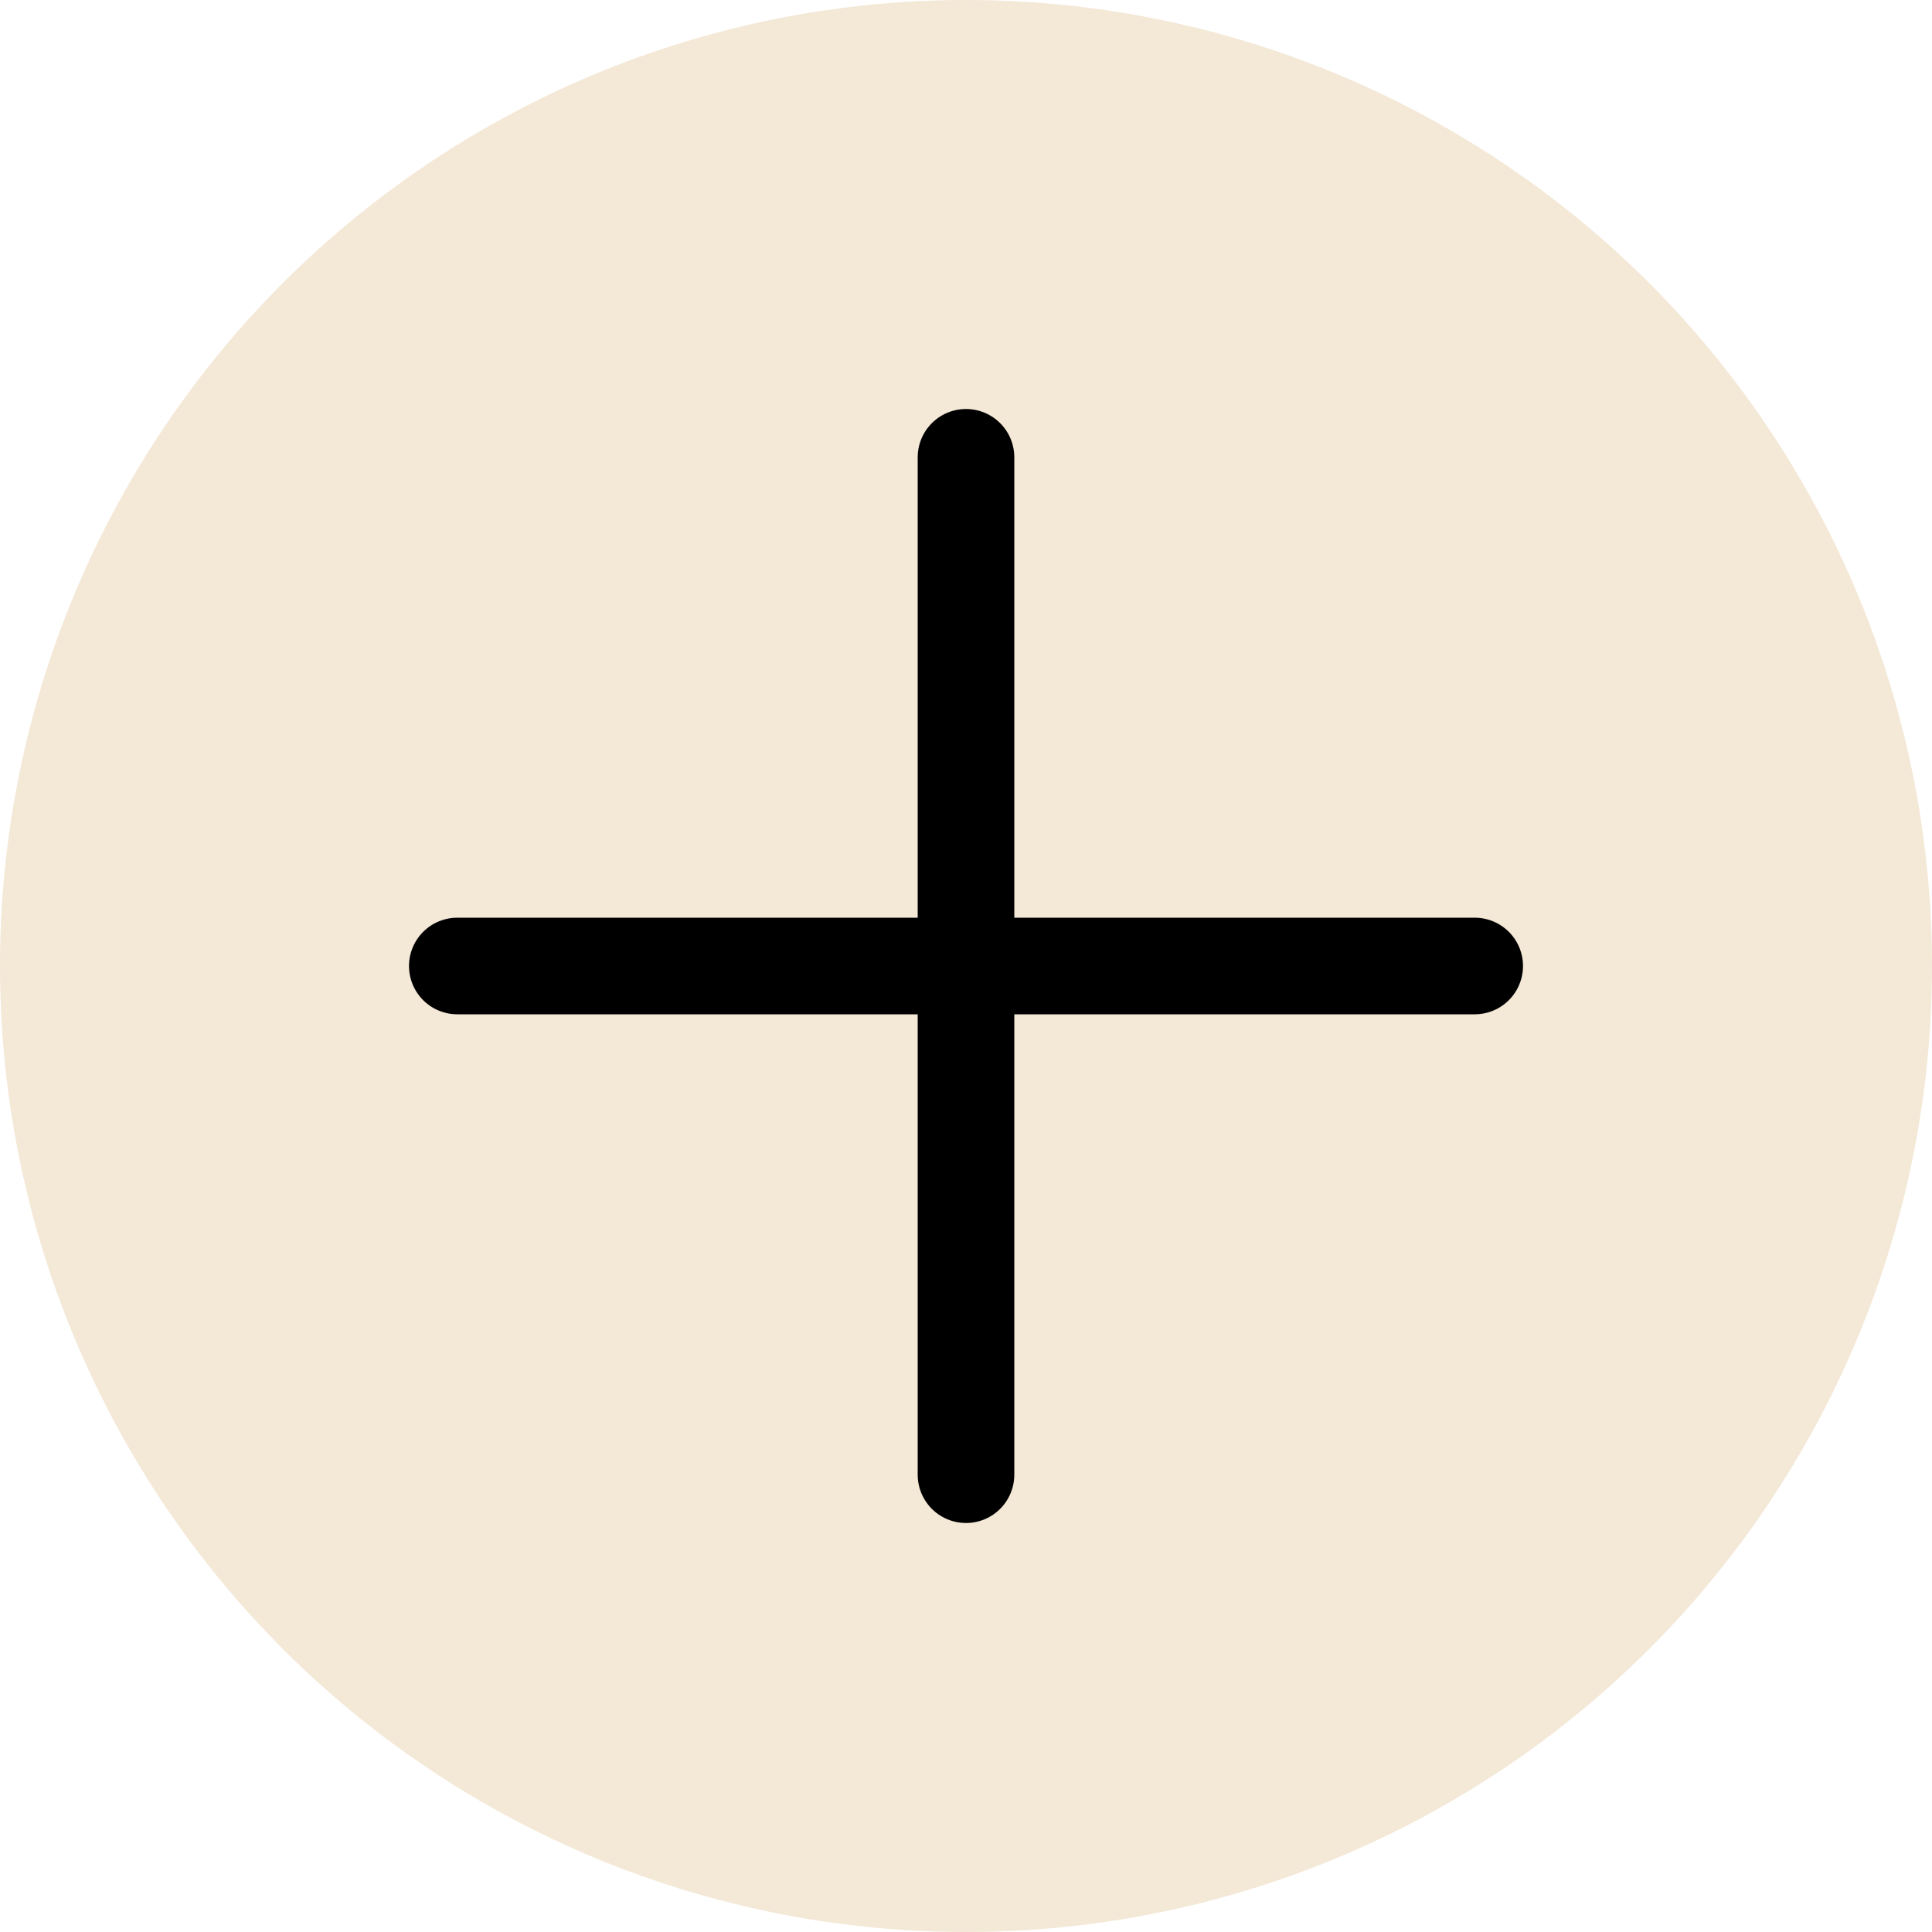
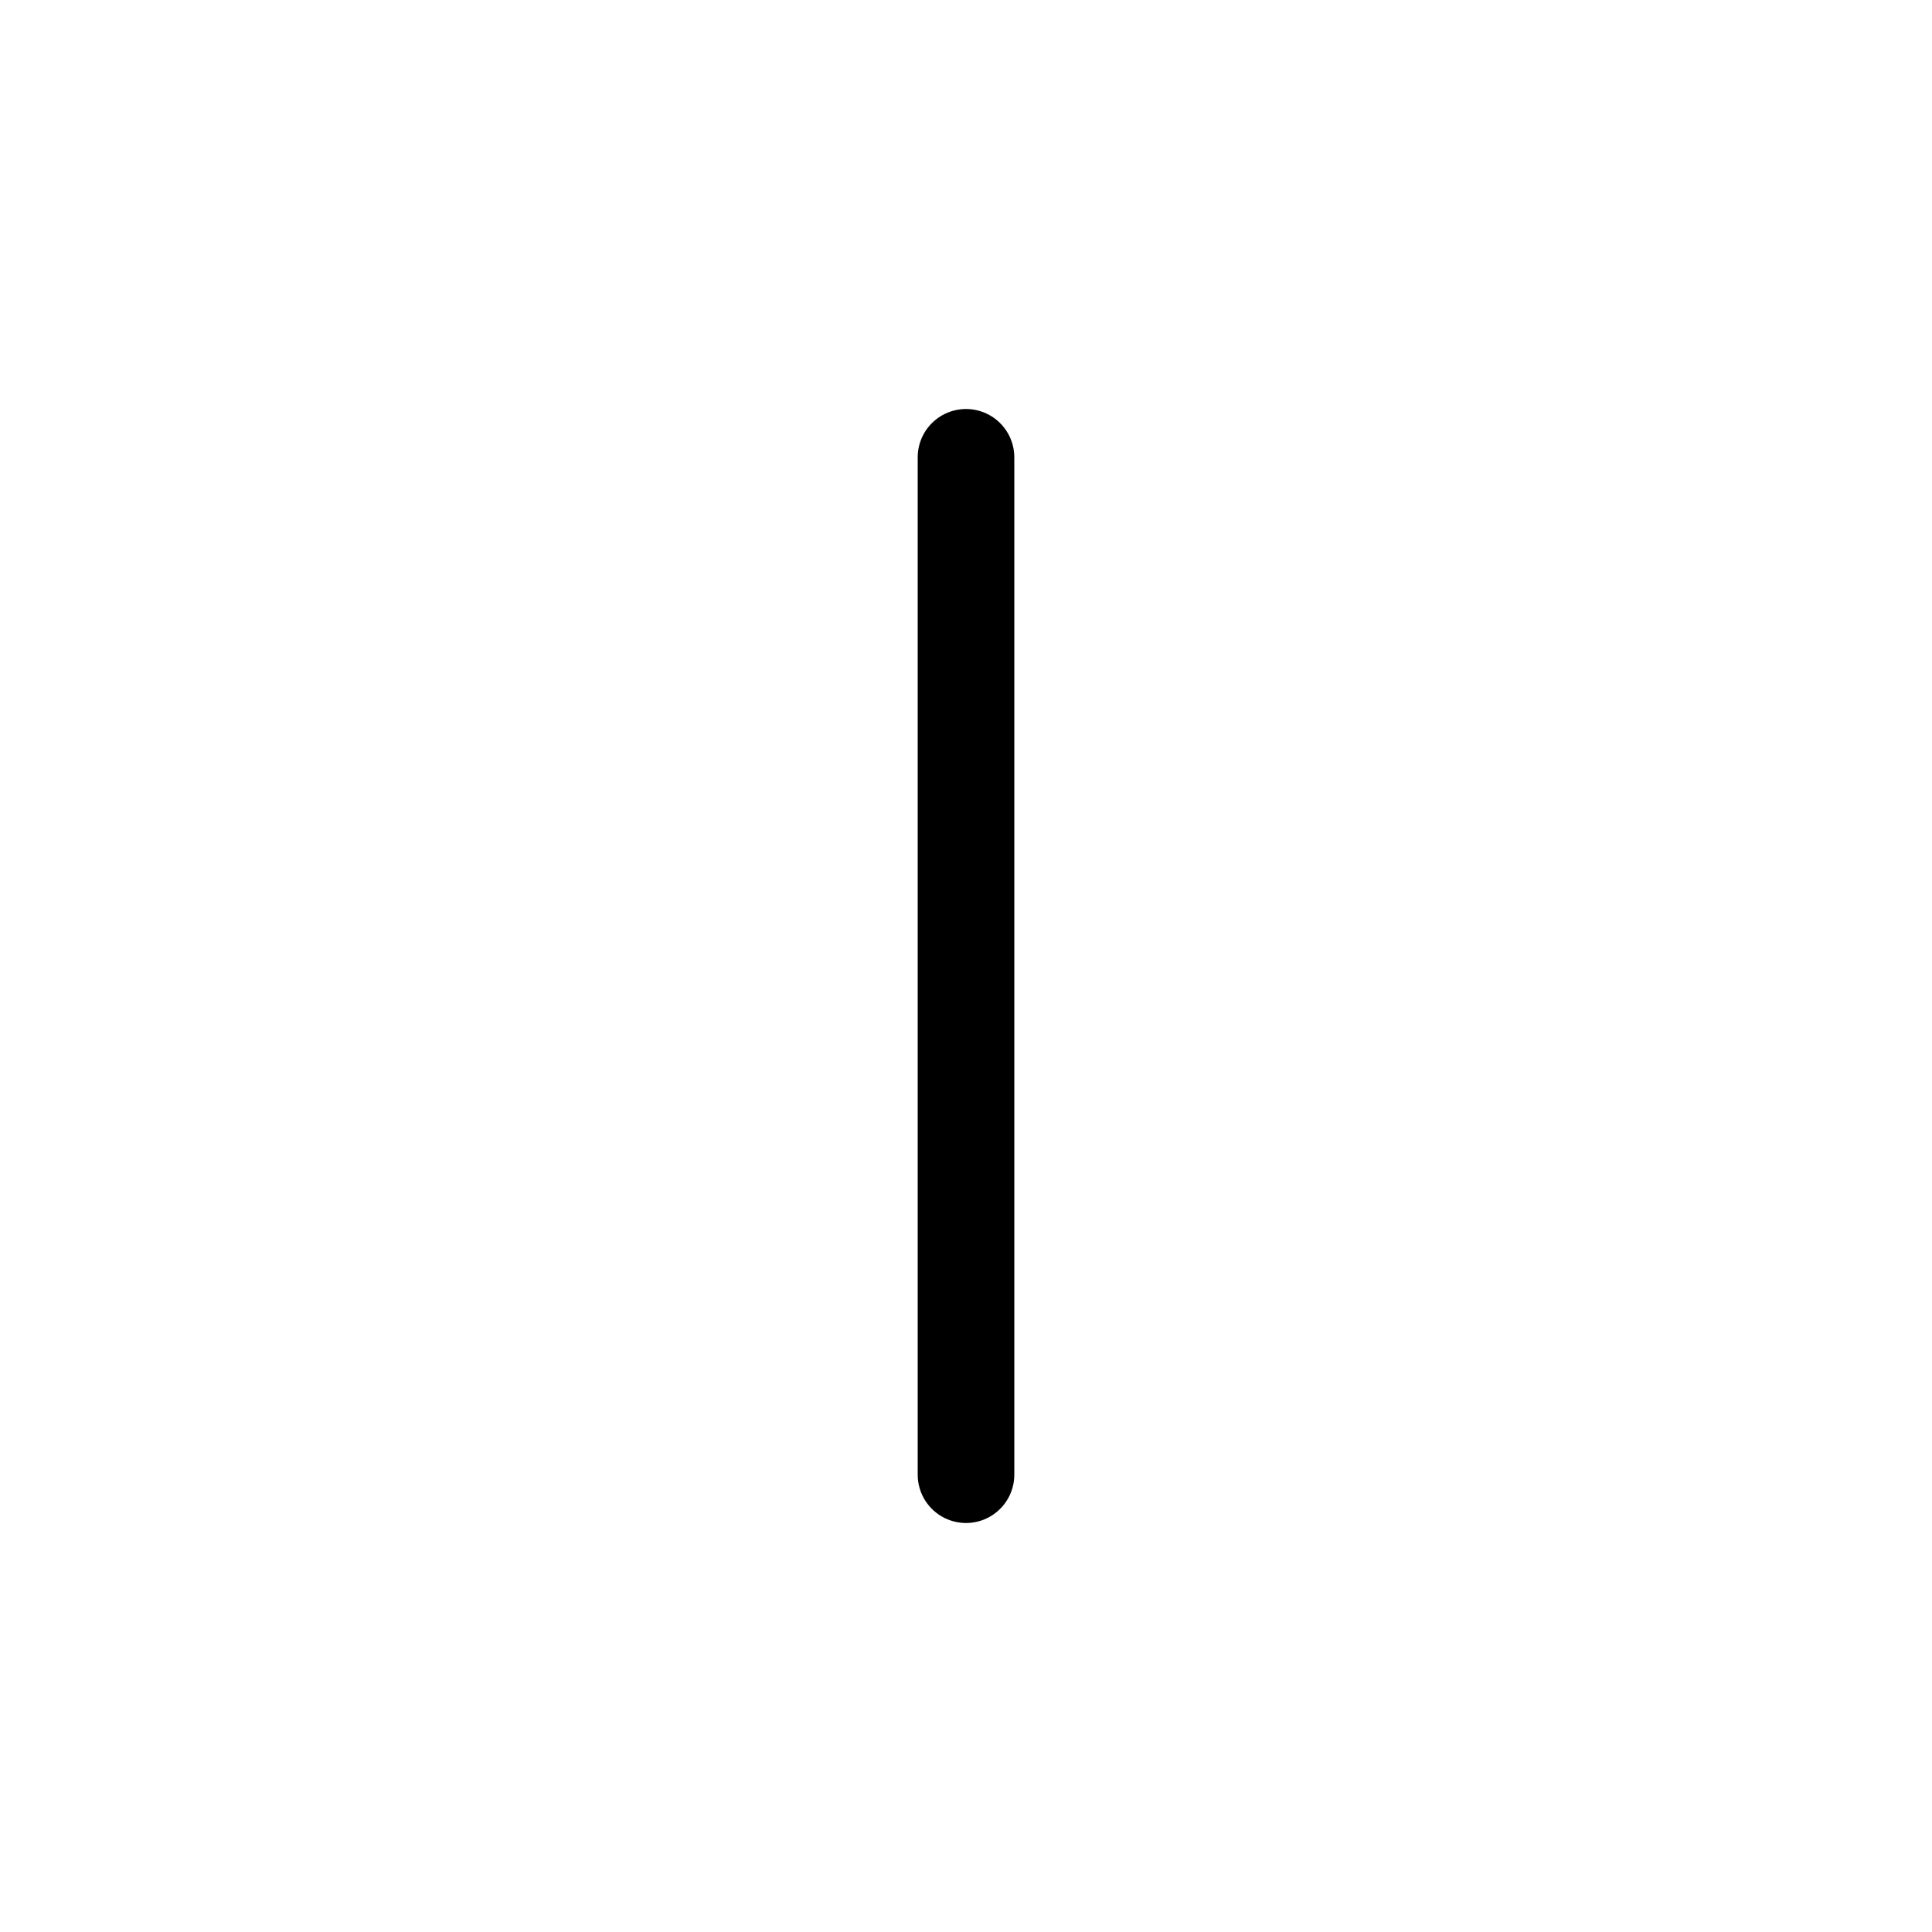
<svg xmlns="http://www.w3.org/2000/svg" fill="none" height="100%" overflow="visible" preserveAspectRatio="none" style="display: block;" viewBox="0 0 20 20" width="100%">
  <g id="Hamburger">
-     <circle cx="10" cy="10" fill="#F4E8D7" id="Ellipse 97" r="10" />
-     <path d="M15.266 10L4.734 10" id="Vector 2" stroke="black" stroke-linecap="round" />
    <path d="M10 15.266L10 4.734" id="Vector 3" stroke="black" stroke-linecap="round" />
  </g>
</svg>